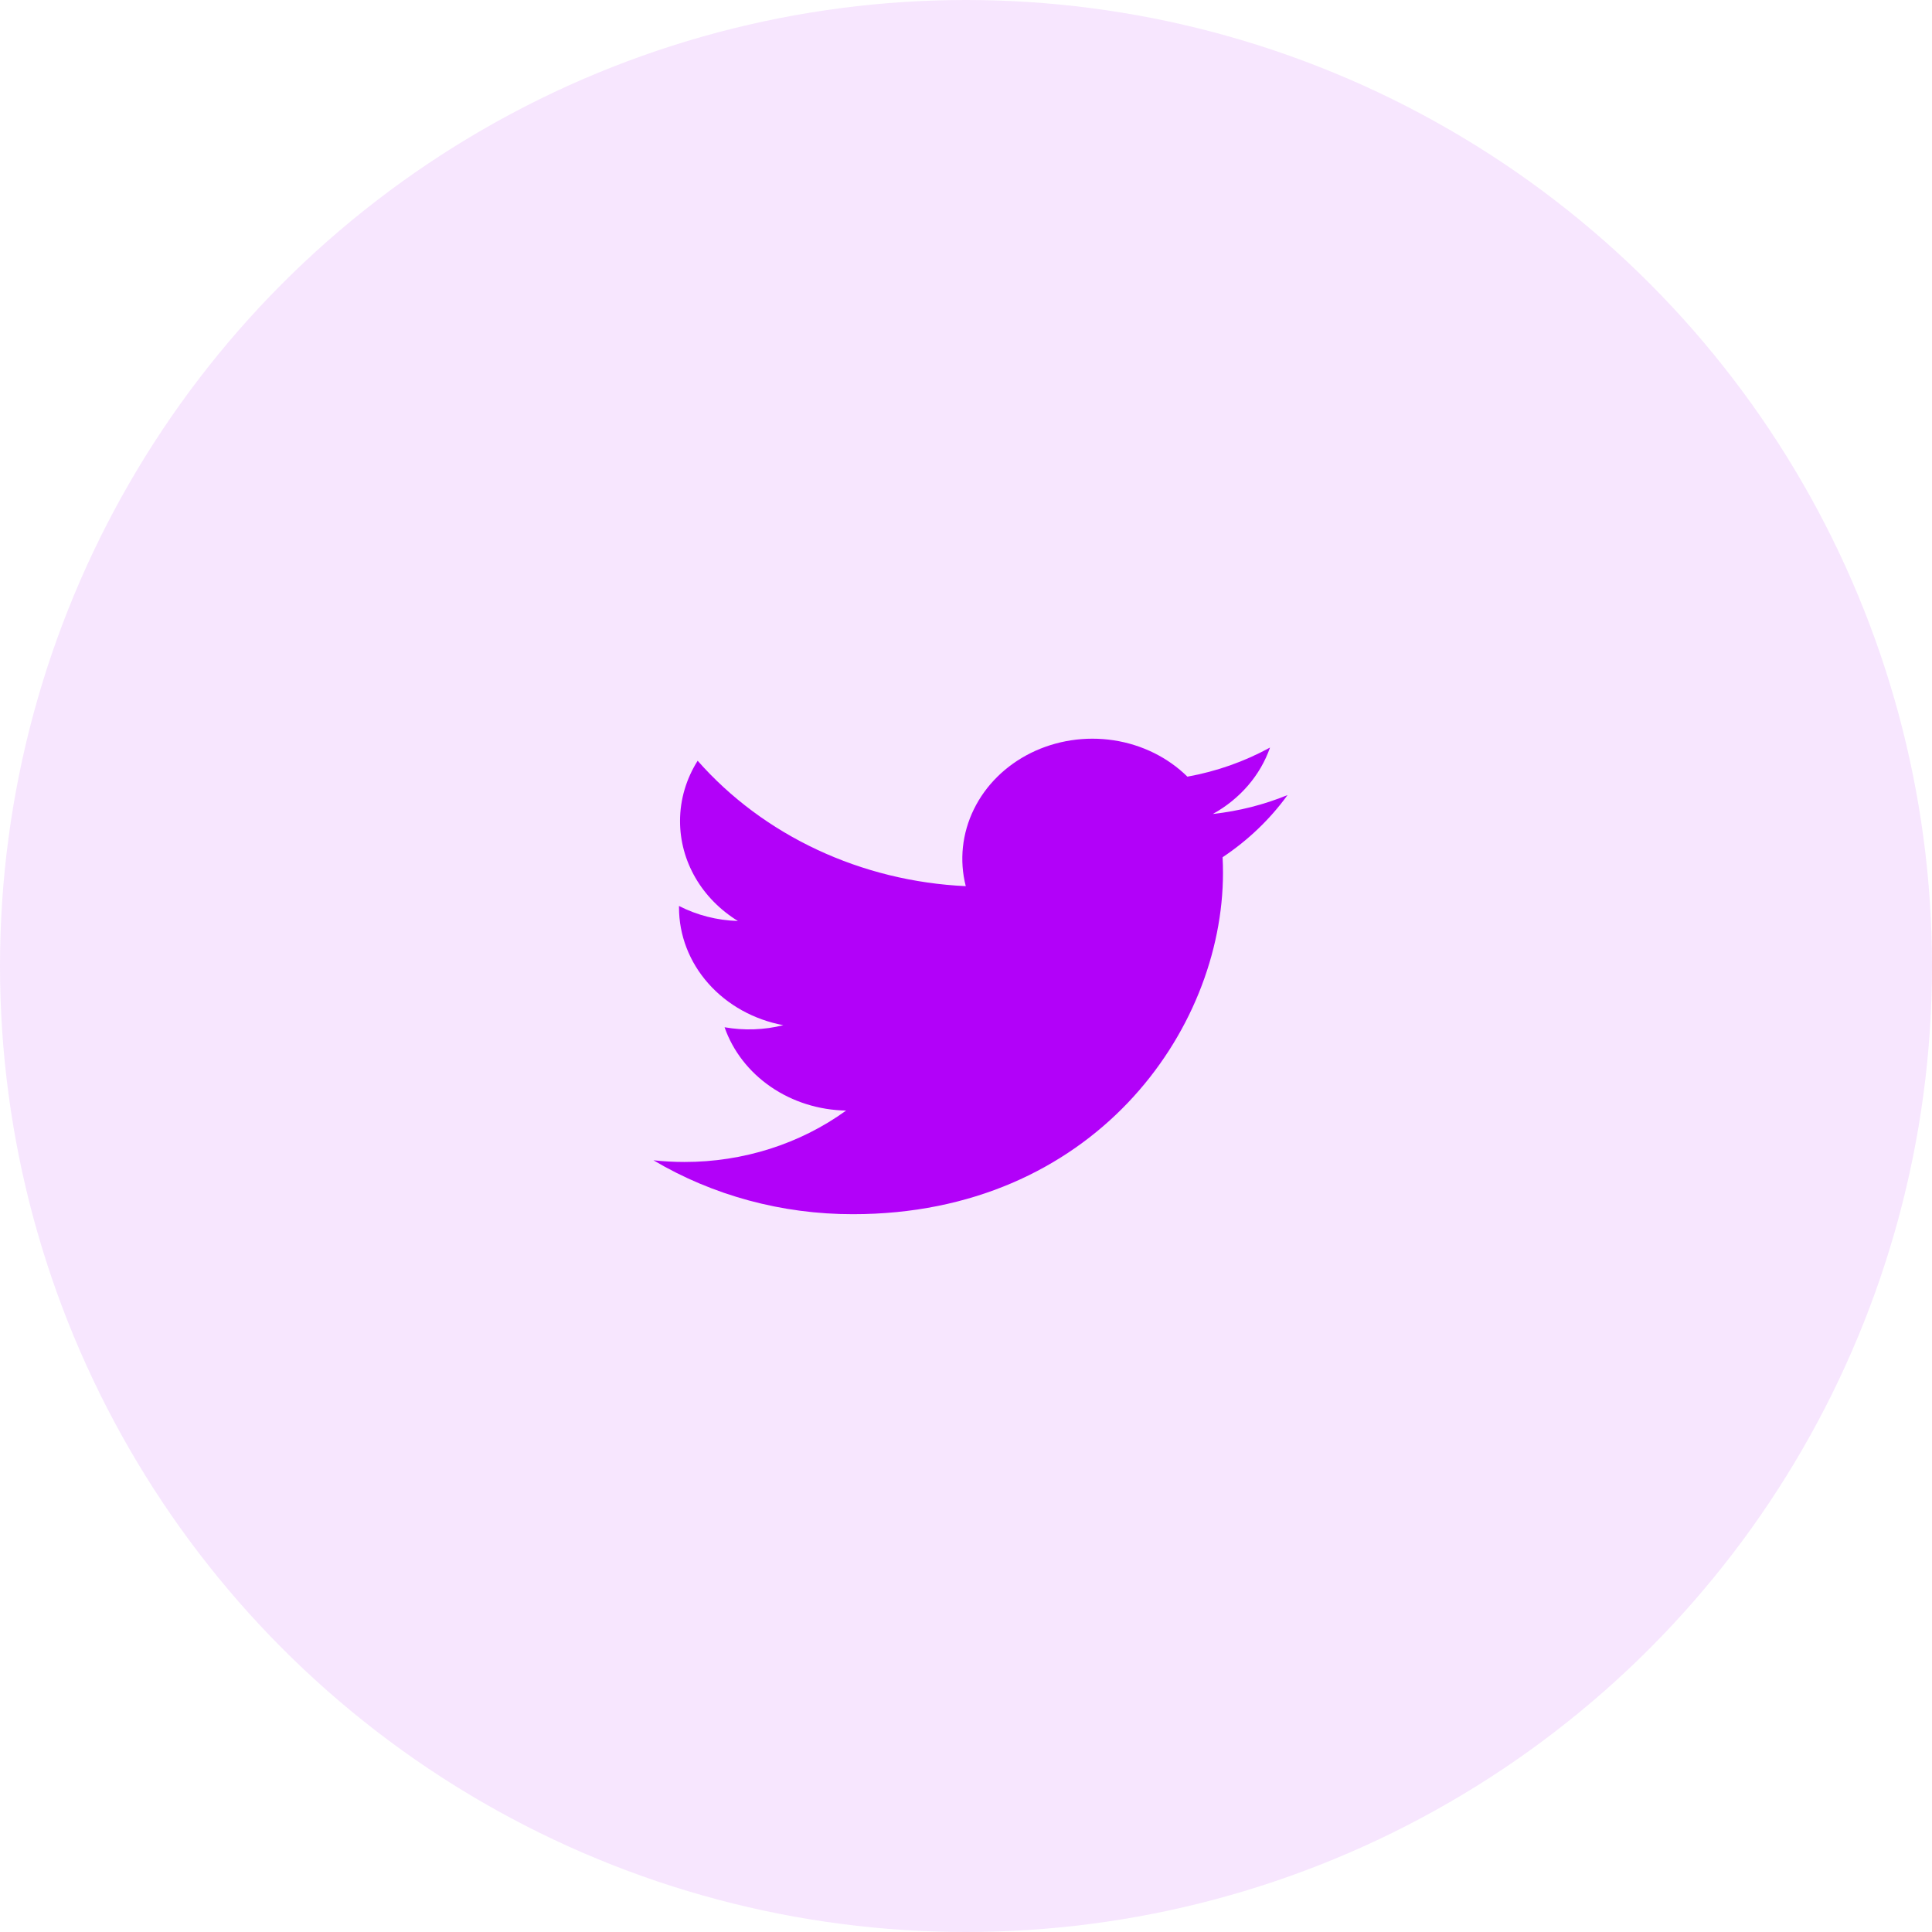
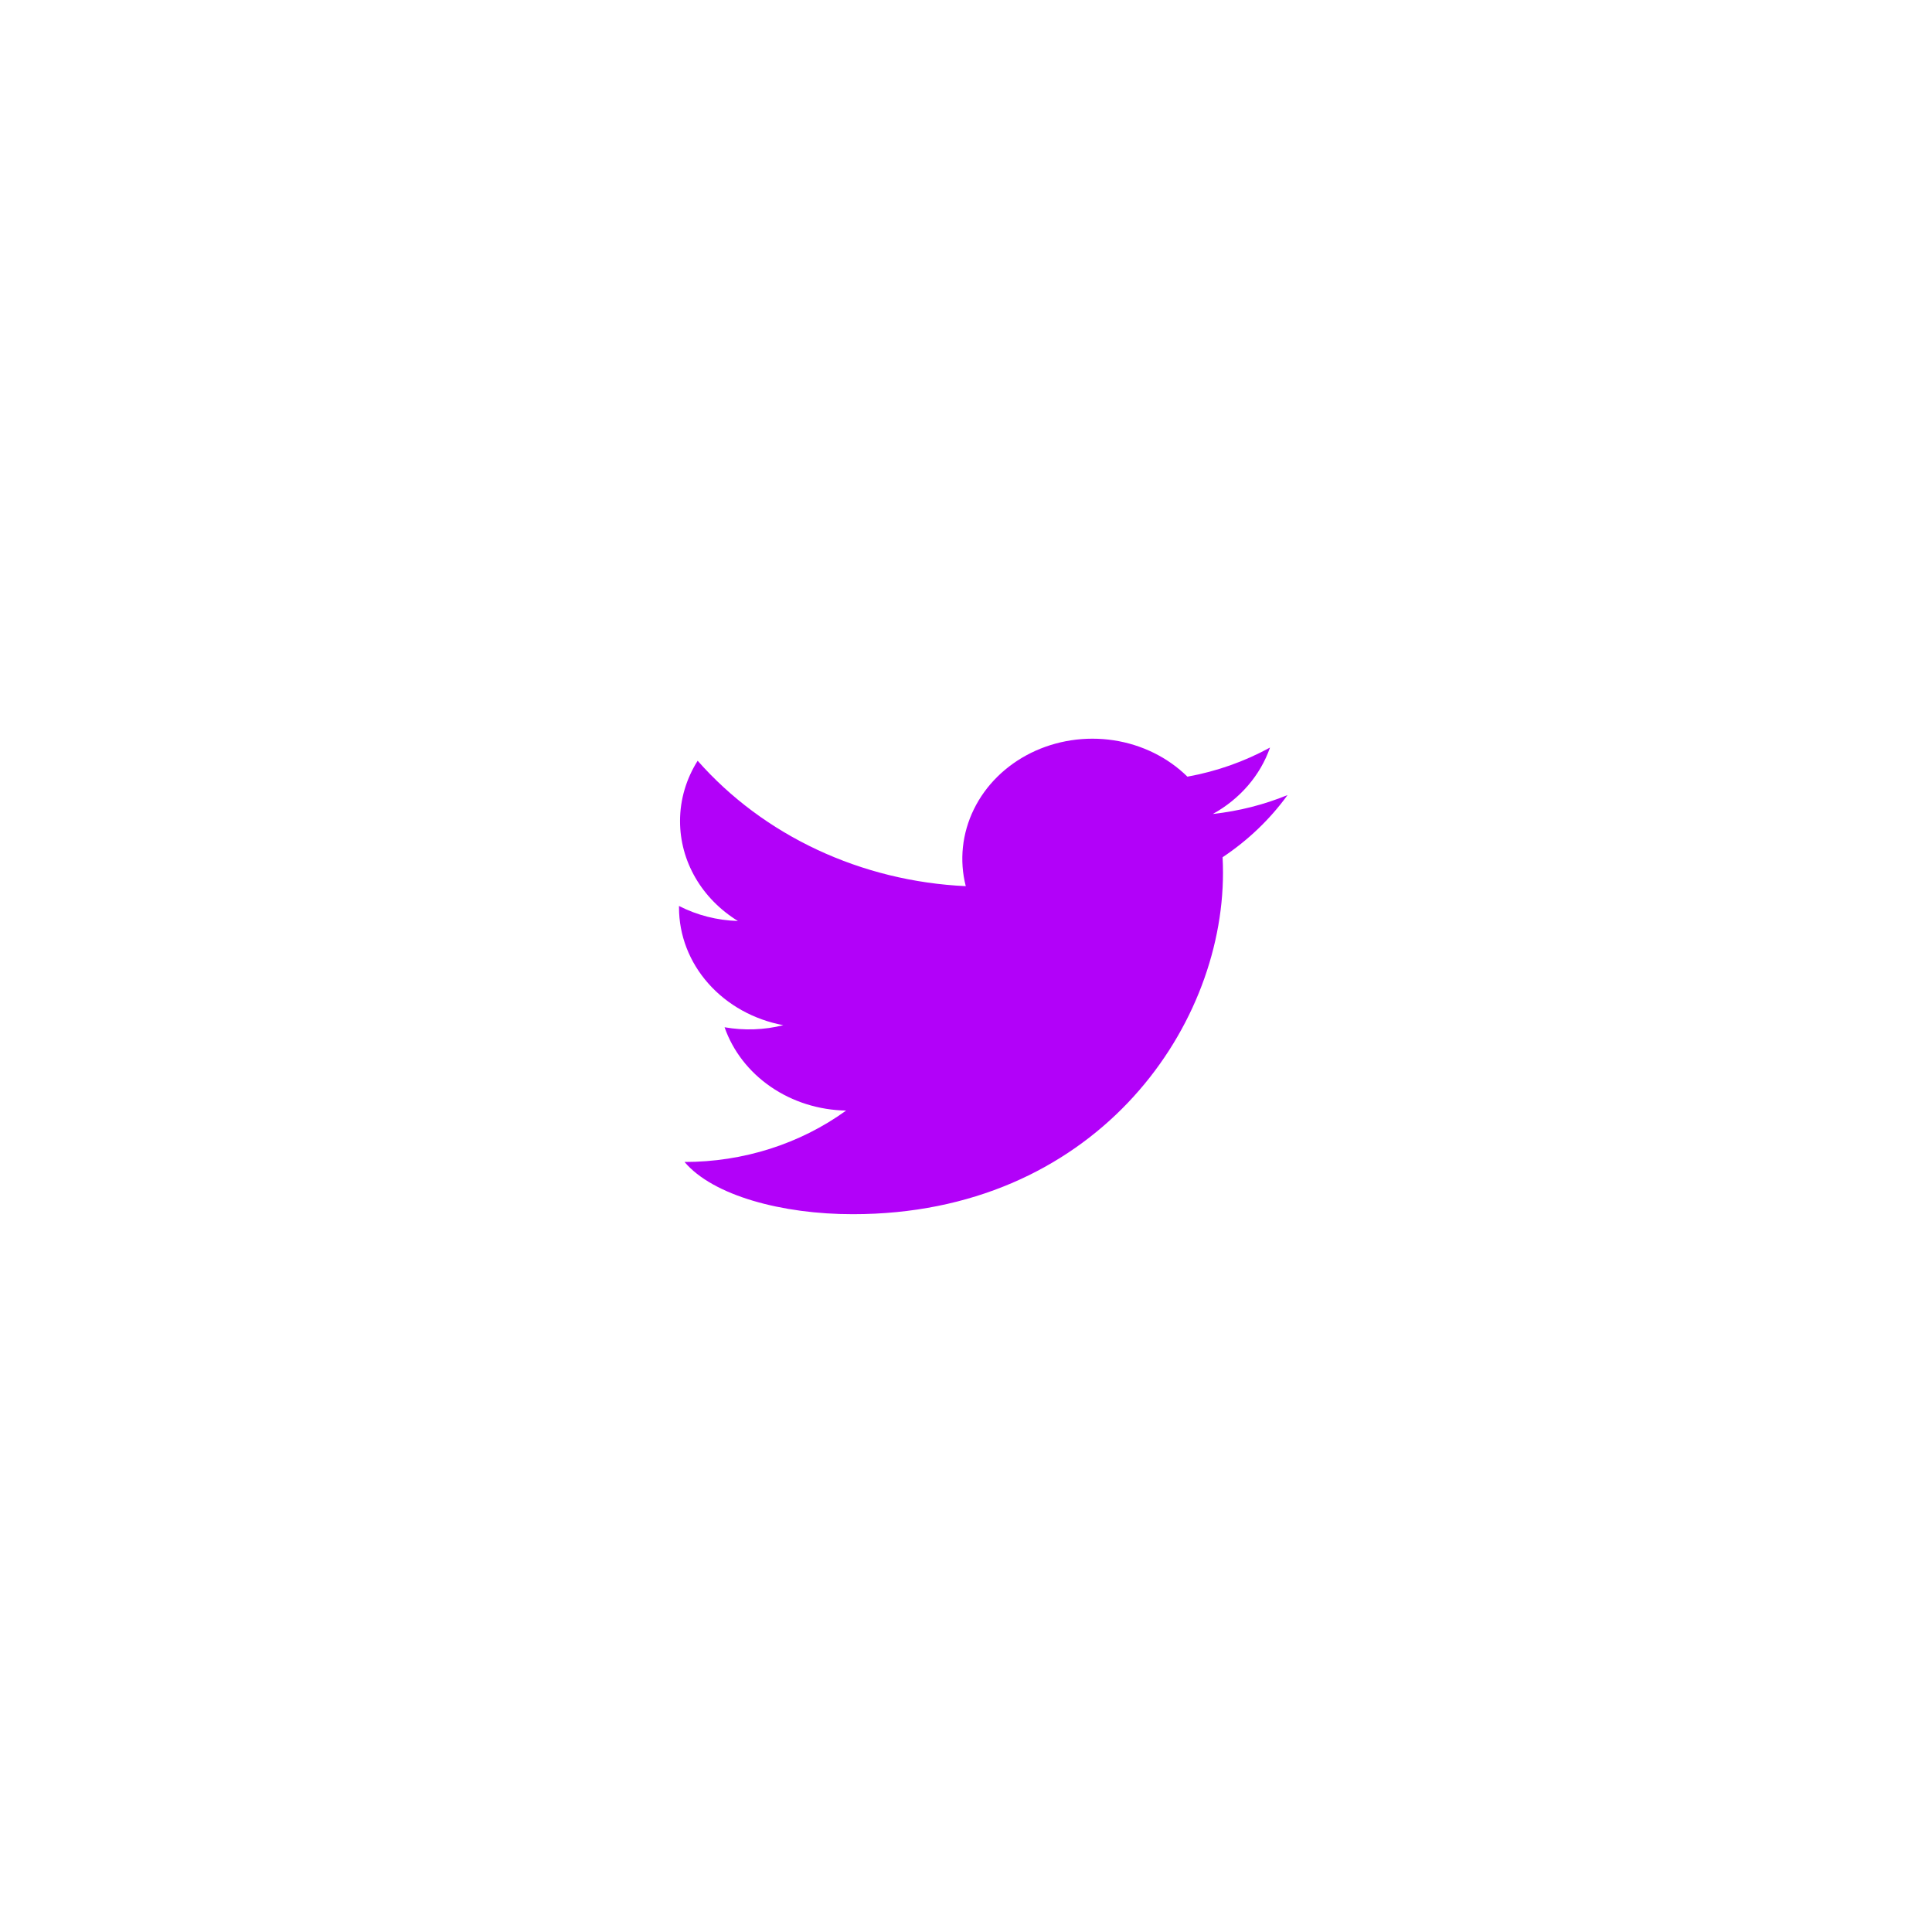
<svg xmlns="http://www.w3.org/2000/svg" width="58" height="58" viewBox="0 0 58 58" fill="none">
-   <circle cx="29" cy="29" r="29" fill="#AE01F4" fill-opacity="0.1" />
-   <path d="M38.652 23.869C37.952 24.155 37.2 24.349 36.41 24.436C37.225 23.986 37.836 23.277 38.127 22.442C37.36 22.862 36.522 23.158 35.647 23.316C35.059 22.737 34.28 22.353 33.431 22.224C32.582 22.095 31.71 22.228 30.952 22.602C30.193 22.977 29.59 23.572 29.236 24.296C28.882 25.019 28.796 25.83 28.993 26.603C27.44 26.531 25.921 26.159 24.534 25.51C23.148 24.862 21.924 23.951 20.944 22.838C20.608 23.372 20.415 23.991 20.415 24.649C20.415 25.243 20.573 25.827 20.876 26.35C21.179 26.873 21.618 27.319 22.152 27.649C21.532 27.63 20.926 27.476 20.384 27.198V27.244C20.384 28.076 20.695 28.883 21.266 29.526C21.837 30.17 22.632 30.612 23.516 30.777C22.941 30.921 22.338 30.942 21.752 30.839C22.002 31.555 22.488 32.181 23.142 32.629C23.796 33.078 24.586 33.326 25.401 33.34C24.017 34.342 22.309 34.885 20.55 34.883C20.239 34.883 19.928 34.866 19.618 34.833C21.403 35.892 23.481 36.453 25.604 36.451C32.788 36.451 36.715 30.962 36.715 26.201C36.715 26.046 36.711 25.89 36.703 25.735C37.467 25.226 38.127 24.595 38.651 23.871L38.652 23.869Z" fill="#B201F9" />
+   <path d="M38.652 23.869C37.952 24.155 37.2 24.349 36.41 24.436C37.225 23.986 37.836 23.277 38.127 22.442C37.36 22.862 36.522 23.158 35.647 23.316C35.059 22.737 34.28 22.353 33.431 22.224C32.582 22.095 31.71 22.228 30.952 22.602C30.193 22.977 29.59 23.572 29.236 24.296C28.882 25.019 28.796 25.83 28.993 26.603C27.44 26.531 25.921 26.159 24.534 25.51C23.148 24.862 21.924 23.951 20.944 22.838C20.608 23.372 20.415 23.991 20.415 24.649C20.415 25.243 20.573 25.827 20.876 26.35C21.179 26.873 21.618 27.319 22.152 27.649C21.532 27.63 20.926 27.476 20.384 27.198V27.244C20.384 28.076 20.695 28.883 21.266 29.526C21.837 30.17 22.632 30.612 23.516 30.777C22.941 30.921 22.338 30.942 21.752 30.839C22.002 31.555 22.488 32.181 23.142 32.629C23.796 33.078 24.586 33.326 25.401 33.34C24.017 34.342 22.309 34.885 20.55 34.883C21.403 35.892 23.481 36.453 25.604 36.451C32.788 36.451 36.715 30.962 36.715 26.201C36.715 26.046 36.711 25.89 36.703 25.735C37.467 25.226 38.127 24.595 38.651 23.871L38.652 23.869Z" fill="#B201F9" />
</svg>